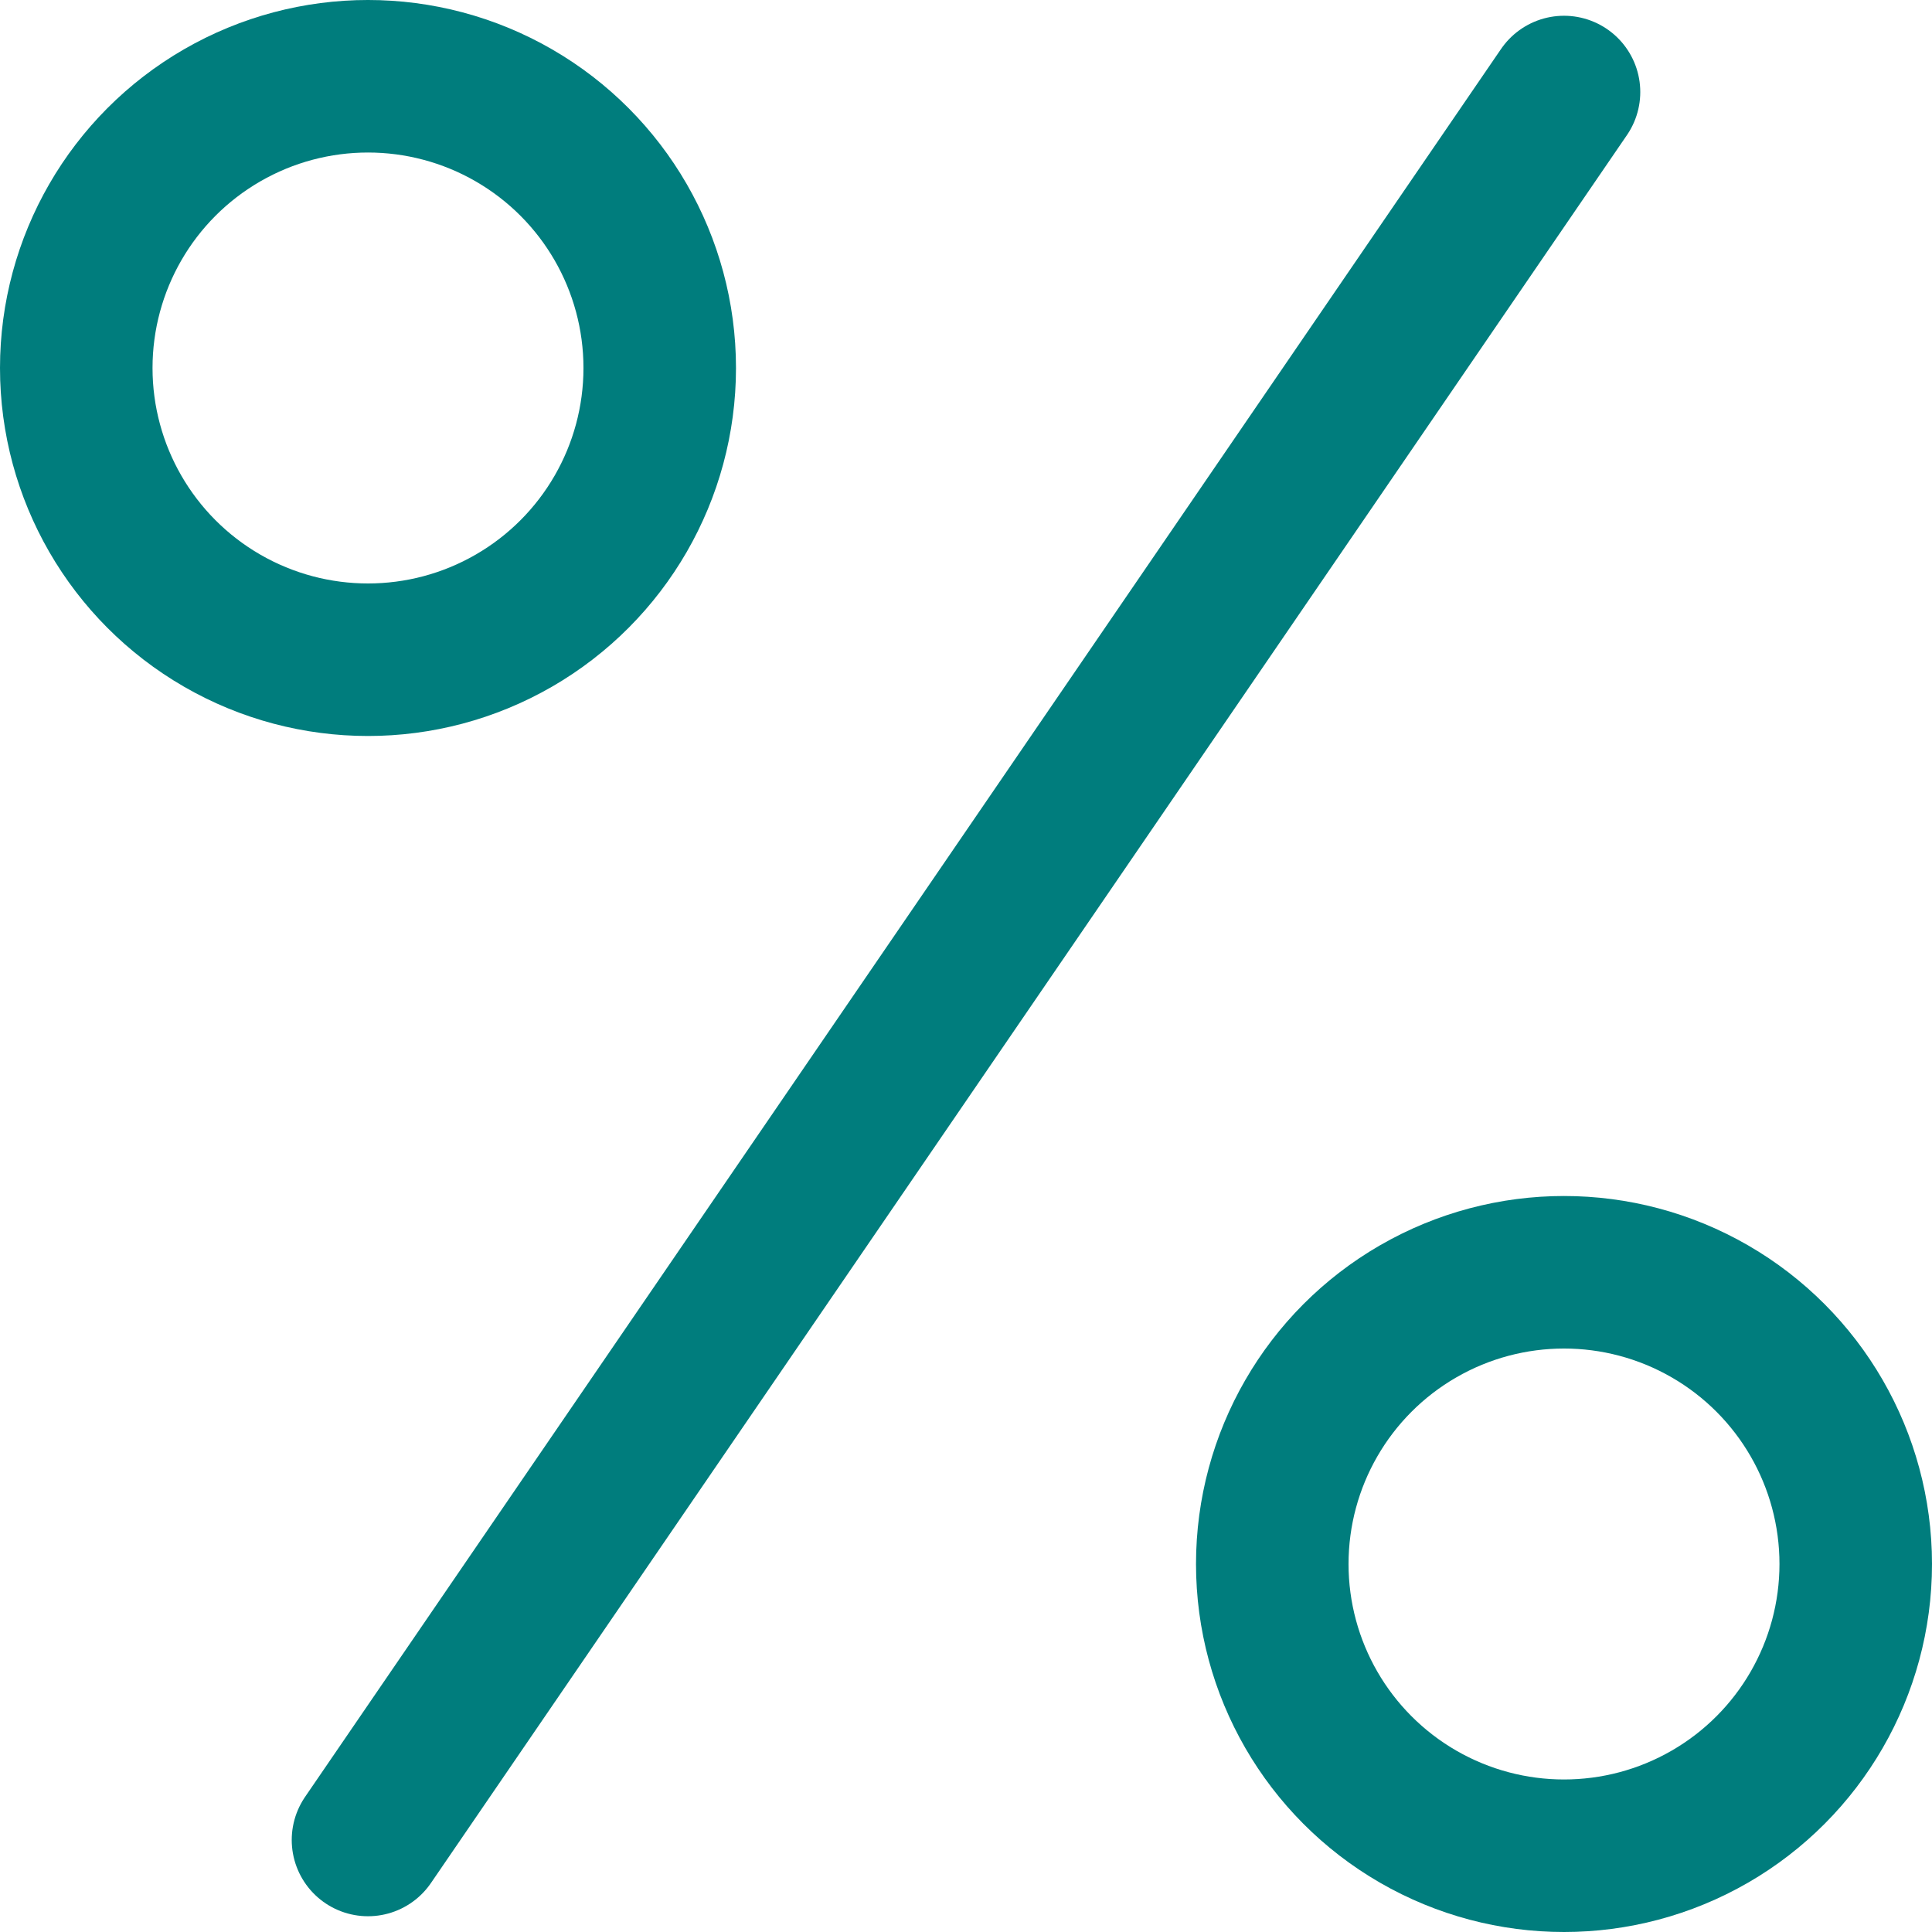
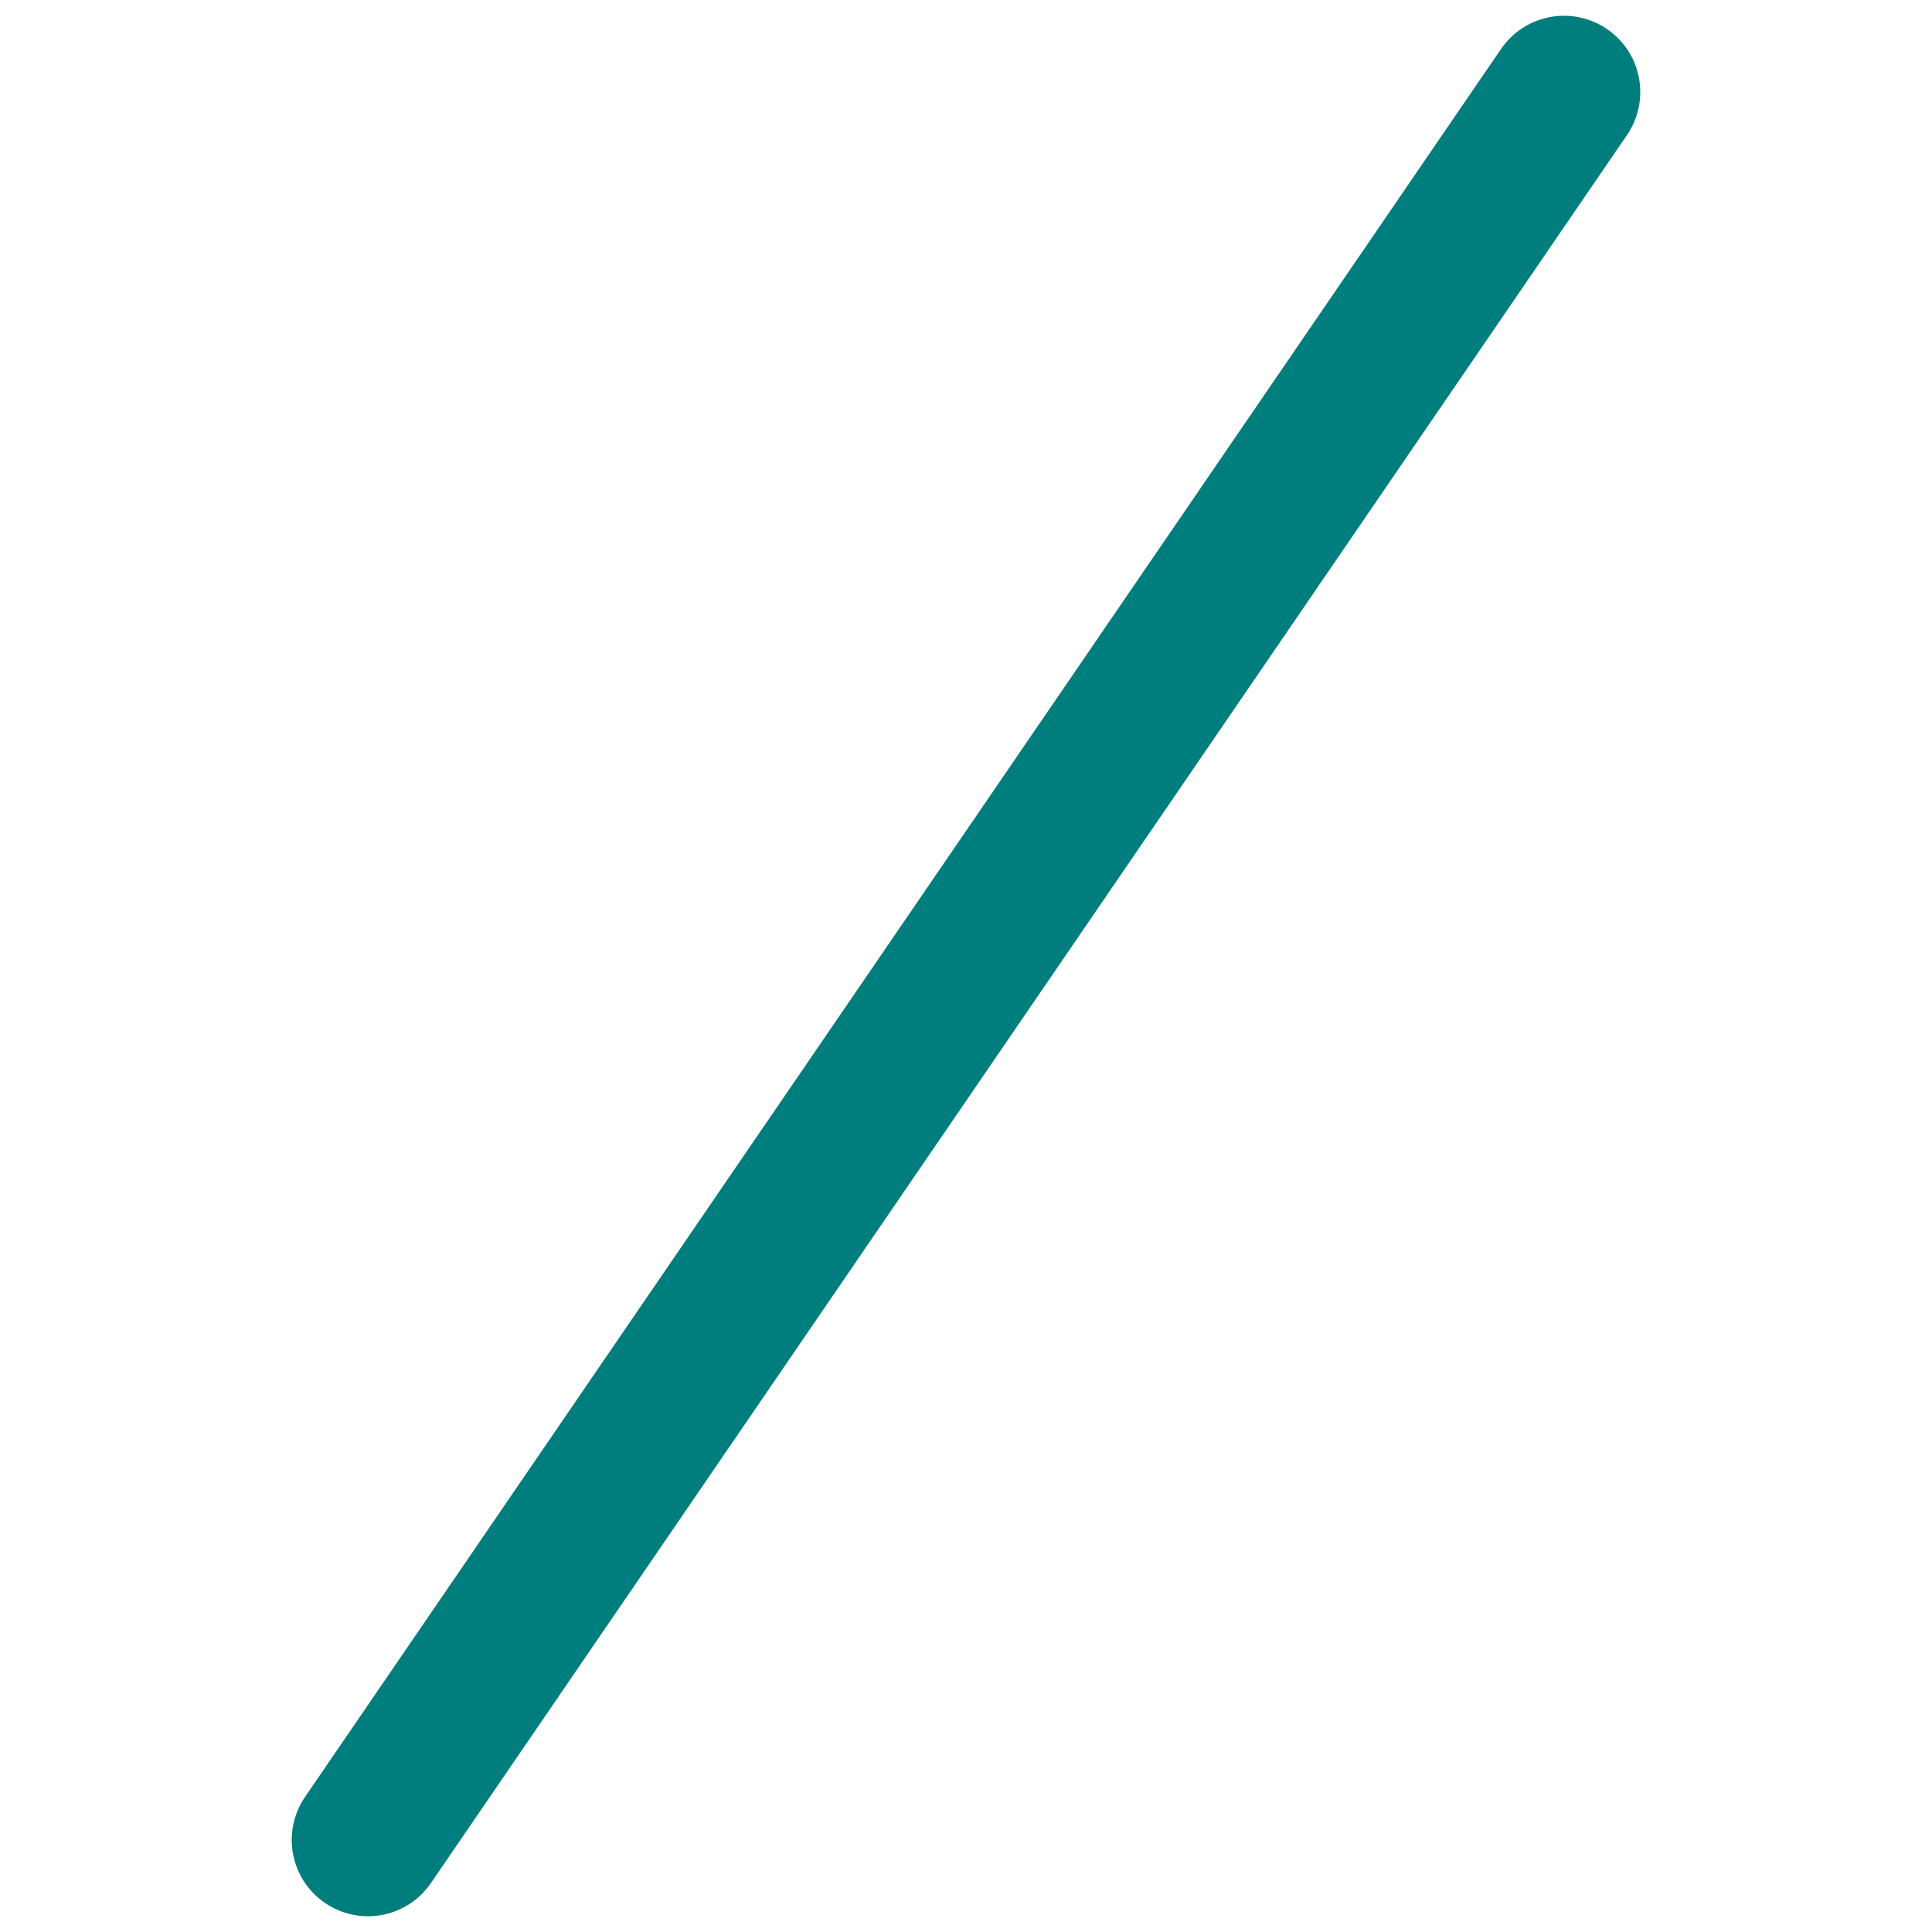
<svg xmlns="http://www.w3.org/2000/svg" width="19" height="19" viewBox="0 0 19 19" fill="none">
  <path d="M3.619 18.095L15.381 0.905" stroke="#007D7D" stroke-width="1.5" stroke-linecap="round" stroke-linejoin="round" />
-   <circle cx="3.619" cy="3.619" r="2.869" stroke="#007D7D" stroke-width="1.5" />
-   <circle cx="15.381" cy="15.381" r="2.869" stroke="#007D7D" stroke-width="1.5" />
</svg>